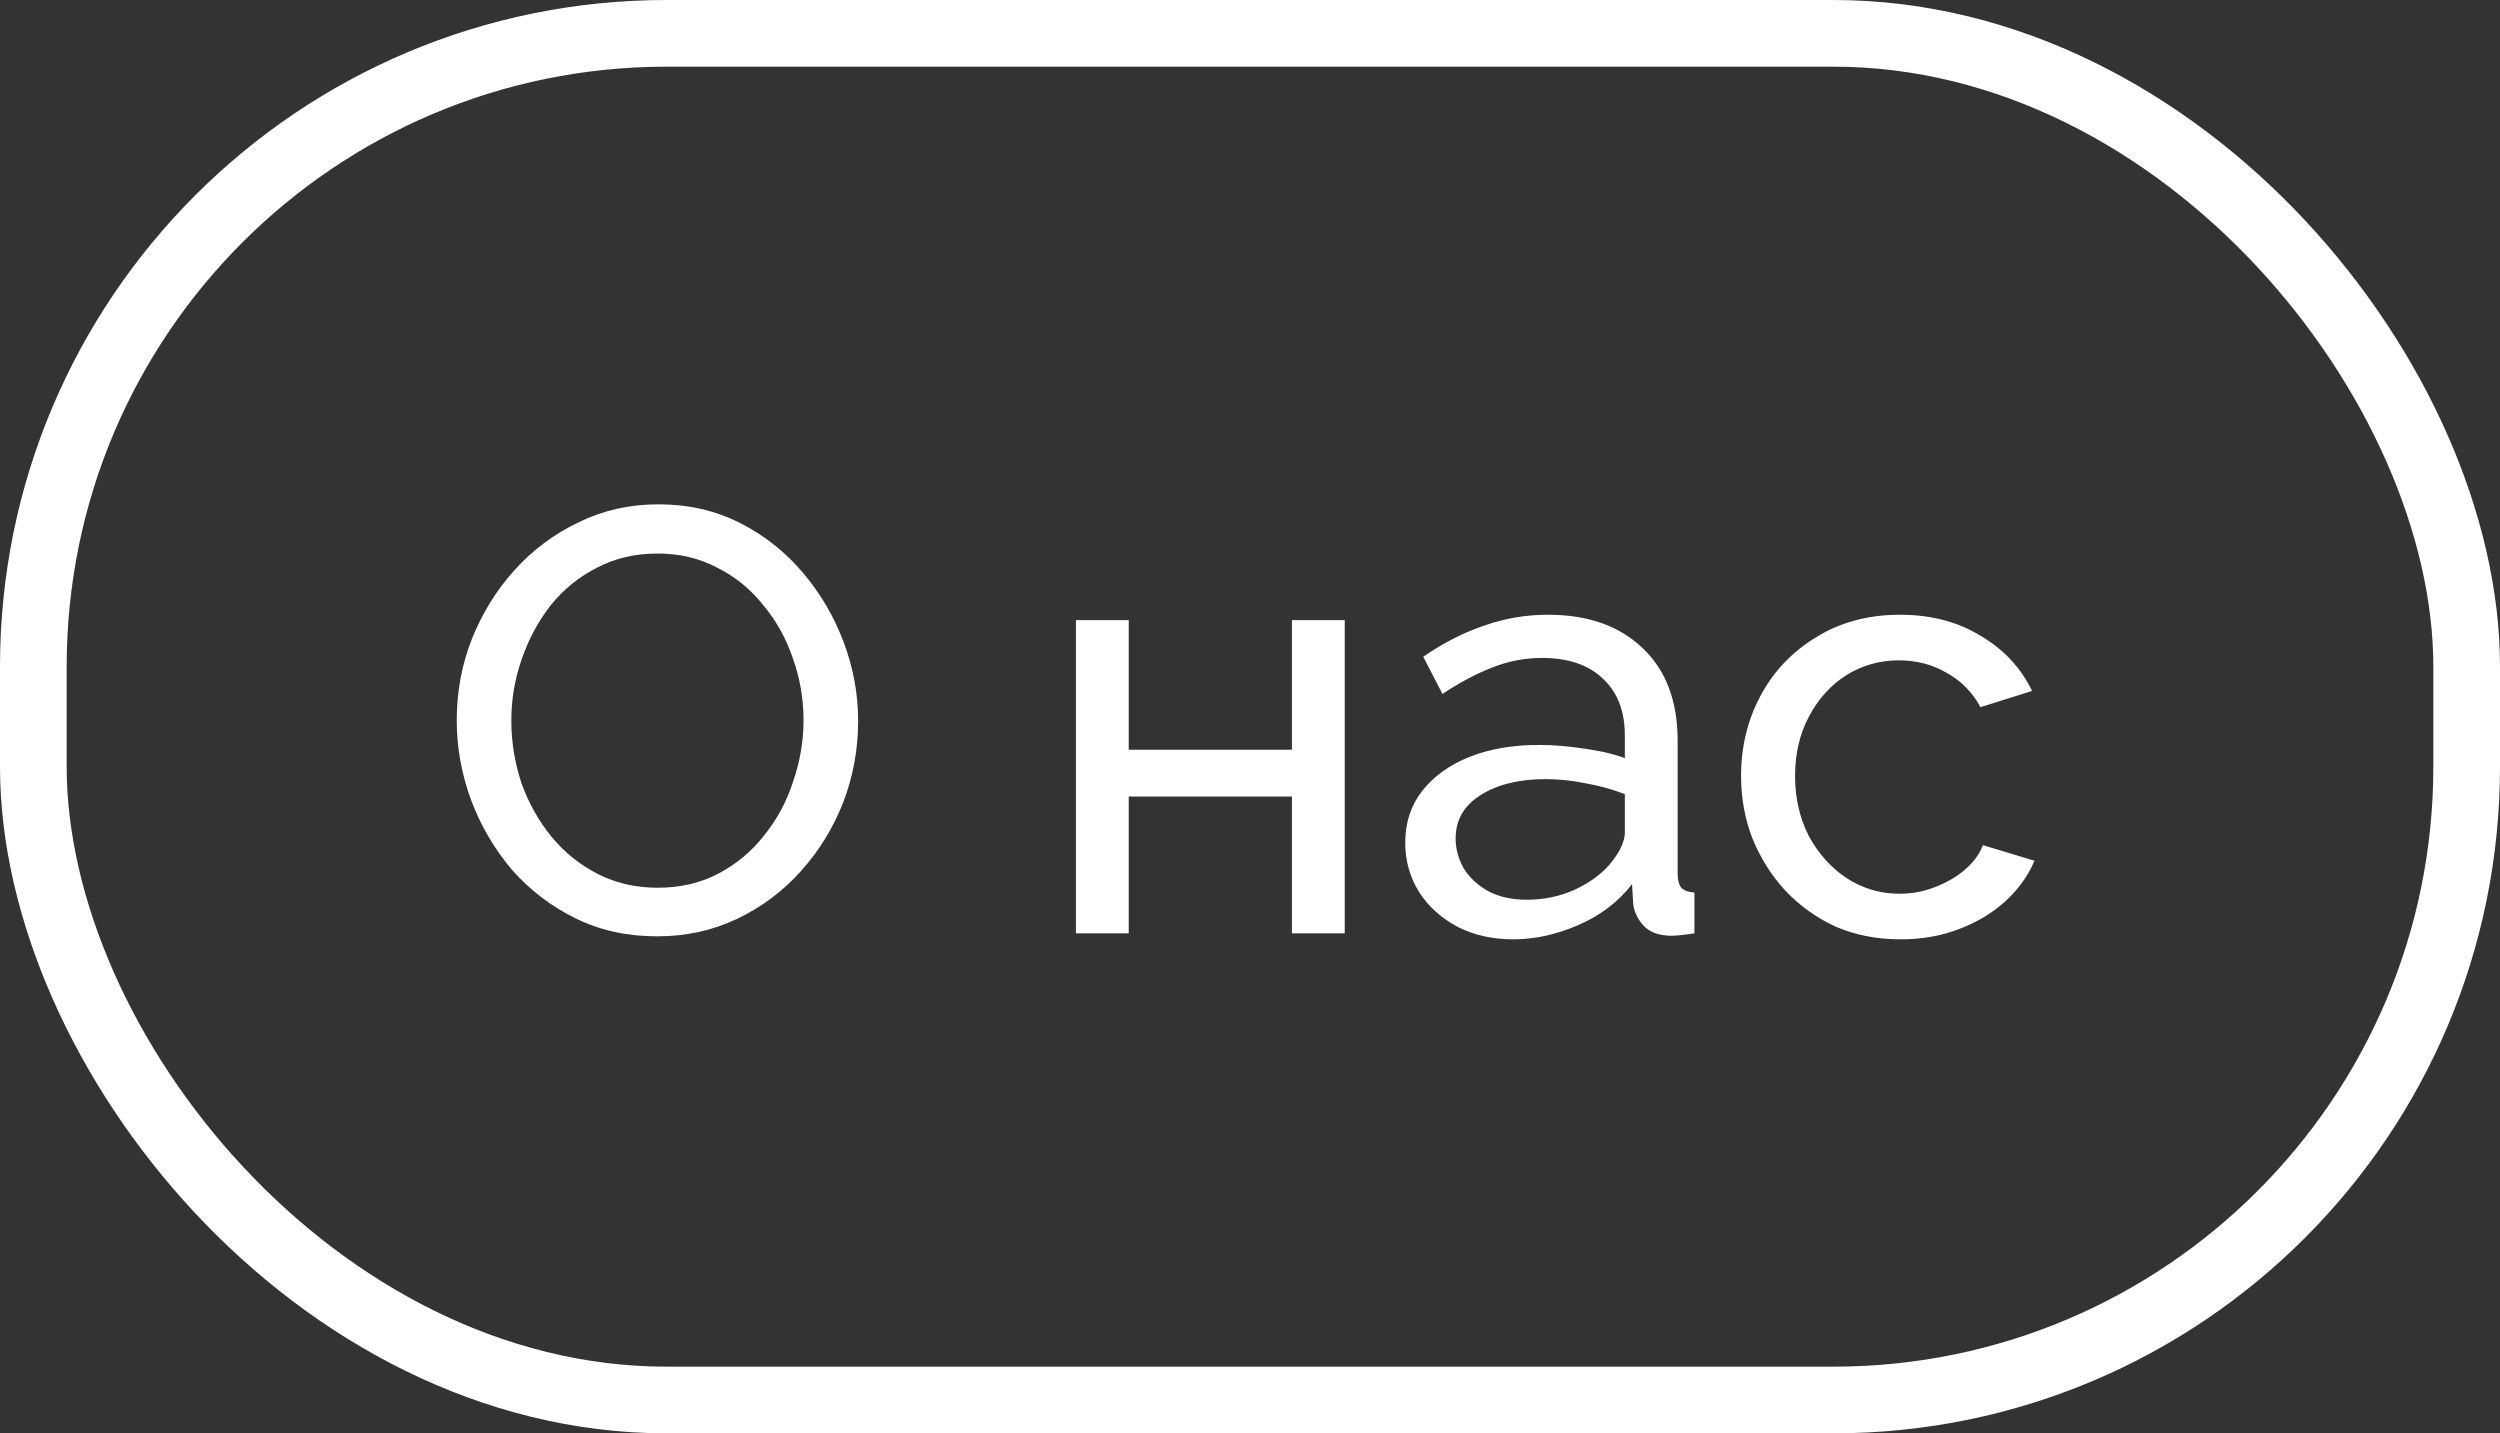
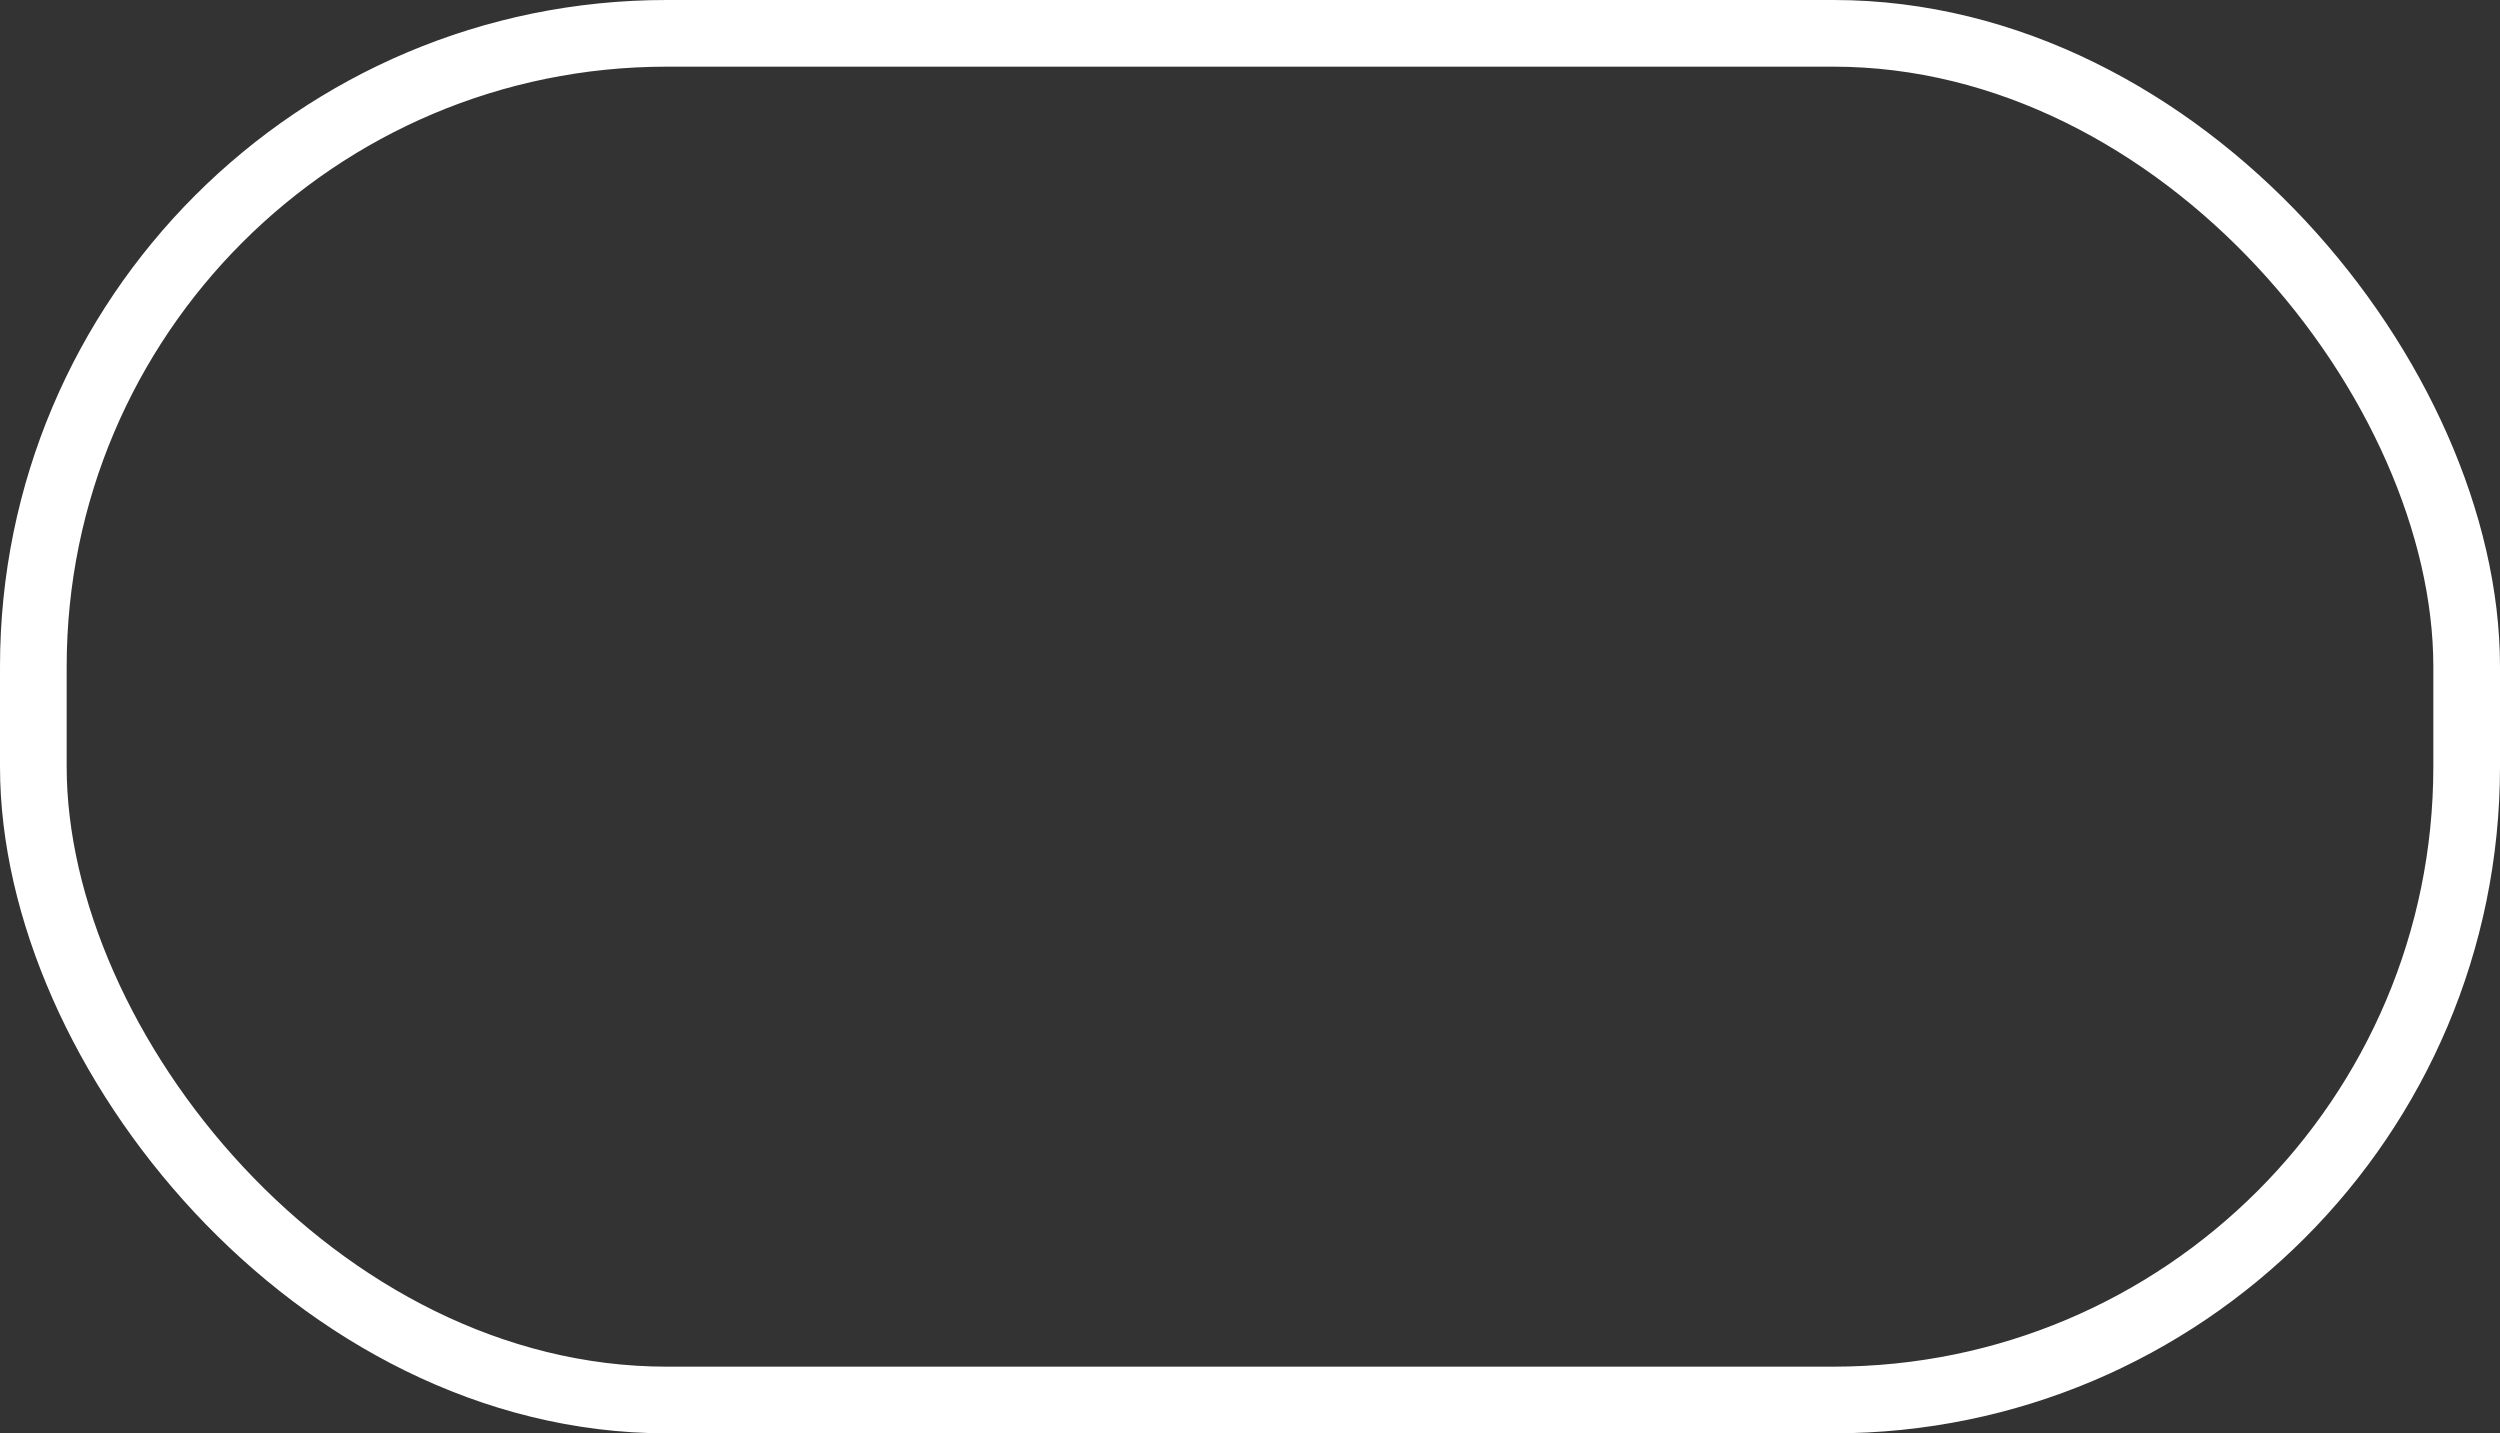
<svg xmlns="http://www.w3.org/2000/svg" width="75" height="43" viewBox="0 0 75 43" fill="none">
  <rect x="0" y="0" width="75" height="43" fill="#333333" stroke="none" />
-   <path d="M19.714 28.09C18.814 28.09 17.998 27.91 17.266 27.55C16.534 27.19 15.898 26.704 15.358 26.092C14.83 25.468 14.422 24.772 14.134 24.004C13.846 23.224 13.702 22.426 13.702 21.61C13.702 20.758 13.852 19.948 14.152 19.18C14.464 18.4 14.89 17.71 15.43 17.11C15.982 16.498 16.624 16.018 17.356 15.67C18.088 15.31 18.886 15.13 19.75 15.13C20.65 15.13 21.466 15.316 22.198 15.688C22.93 16.06 23.56 16.558 24.088 17.182C24.616 17.806 25.024 18.502 25.312 19.27C25.6 20.038 25.744 20.824 25.744 21.628C25.744 22.48 25.594 23.296 25.294 24.076C24.994 24.844 24.568 25.534 24.016 26.146C23.476 26.746 22.84 27.22 22.108 27.568C21.376 27.916 20.578 28.09 19.714 28.09ZM15.34 21.61C15.34 22.258 15.442 22.888 15.646 23.5C15.862 24.1 16.162 24.634 16.546 25.102C16.93 25.57 17.392 25.942 17.932 26.218C18.472 26.494 19.072 26.632 19.732 26.632C20.416 26.632 21.028 26.488 21.568 26.2C22.108 25.912 22.564 25.528 22.936 25.048C23.32 24.568 23.608 24.028 23.8 23.428C24.004 22.828 24.106 22.222 24.106 21.61C24.106 20.962 23.998 20.338 23.782 19.738C23.578 19.138 23.278 18.604 22.882 18.136C22.498 17.656 22.036 17.284 21.496 17.02C20.968 16.744 20.38 16.606 19.732 16.606C19.048 16.606 18.436 16.75 17.896 17.038C17.356 17.314 16.894 17.692 16.51 18.172C16.138 18.652 15.85 19.192 15.646 19.792C15.442 20.38 15.34 20.986 15.34 21.61ZM32.278 28V18.604H33.862V22.492H38.758V18.604H40.342V28H38.758V23.896H33.862V28H32.278ZM42.157 25.282C42.157 24.682 42.325 24.166 42.661 23.734C43.009 23.29 43.483 22.948 44.083 22.708C44.683 22.468 45.379 22.348 46.171 22.348C46.591 22.348 47.035 22.384 47.503 22.456C47.971 22.516 48.385 22.612 48.745 22.744V22.06C48.745 21.34 48.529 20.776 48.097 20.368C47.665 19.948 47.053 19.738 46.261 19.738C45.745 19.738 45.247 19.834 44.767 20.026C44.299 20.206 43.801 20.47 43.273 20.818L42.697 19.702C43.309 19.282 43.921 18.97 44.533 18.766C45.145 18.55 45.781 18.442 46.441 18.442C47.641 18.442 48.589 18.778 49.285 19.45C49.981 20.11 50.329 21.034 50.329 22.222V26.2C50.329 26.392 50.365 26.536 50.437 26.632C50.521 26.716 50.653 26.764 50.833 26.776V28C50.677 28.024 50.539 28.042 50.419 28.054C50.311 28.066 50.221 28.072 50.149 28.072C49.777 28.072 49.495 27.97 49.303 27.766C49.123 27.562 49.021 27.346 48.997 27.118L48.961 26.524C48.553 27.052 48.019 27.46 47.359 27.748C46.699 28.036 46.045 28.18 45.397 28.18C44.773 28.18 44.215 28.054 43.723 27.802C43.231 27.538 42.847 27.19 42.571 26.758C42.295 26.314 42.157 25.822 42.157 25.282ZM48.277 25.948C48.421 25.78 48.535 25.612 48.619 25.444C48.703 25.264 48.745 25.114 48.745 24.994V23.824C48.373 23.68 47.983 23.572 47.575 23.5C47.167 23.416 46.765 23.374 46.369 23.374C45.565 23.374 44.911 23.536 44.407 23.86C43.915 24.172 43.669 24.604 43.669 25.156C43.669 25.456 43.747 25.75 43.903 26.038C44.071 26.314 44.311 26.542 44.623 26.722C44.947 26.902 45.343 26.992 45.811 26.992C46.303 26.992 46.771 26.896 47.215 26.704C47.659 26.5 48.013 26.248 48.277 25.948ZM57.02 28.18C56.312 28.18 55.664 28.054 55.076 27.802C54.5 27.538 53.996 27.178 53.564 26.722C53.144 26.266 52.814 25.744 52.574 25.156C52.346 24.568 52.232 23.944 52.232 23.284C52.232 22.396 52.43 21.586 52.826 20.854C53.222 20.122 53.78 19.54 54.5 19.108C55.22 18.664 56.054 18.442 57.002 18.442C57.926 18.442 58.73 18.652 59.414 19.072C60.11 19.48 60.626 20.032 60.962 20.728L59.414 21.214C59.174 20.77 58.838 20.428 58.406 20.188C57.974 19.936 57.494 19.81 56.966 19.81C56.39 19.81 55.862 19.96 55.382 20.26C54.914 20.56 54.542 20.974 54.266 21.502C53.99 22.018 53.852 22.612 53.852 23.284C53.852 23.944 53.99 24.544 54.266 25.084C54.554 25.612 54.932 26.032 55.4 26.344C55.88 26.656 56.408 26.812 56.984 26.812C57.356 26.812 57.71 26.746 58.046 26.614C58.394 26.482 58.694 26.308 58.946 26.092C59.21 25.864 59.39 25.618 59.486 25.354L61.034 25.822C60.842 26.278 60.548 26.686 60.152 27.046C59.768 27.394 59.306 27.67 58.766 27.874C58.238 28.078 57.656 28.18 57.02 28.18Z" fill="white" />
  <rect x="1" y="1" width="73" height="41" rx="19" stroke="white" stroke-width="2" />
</svg>